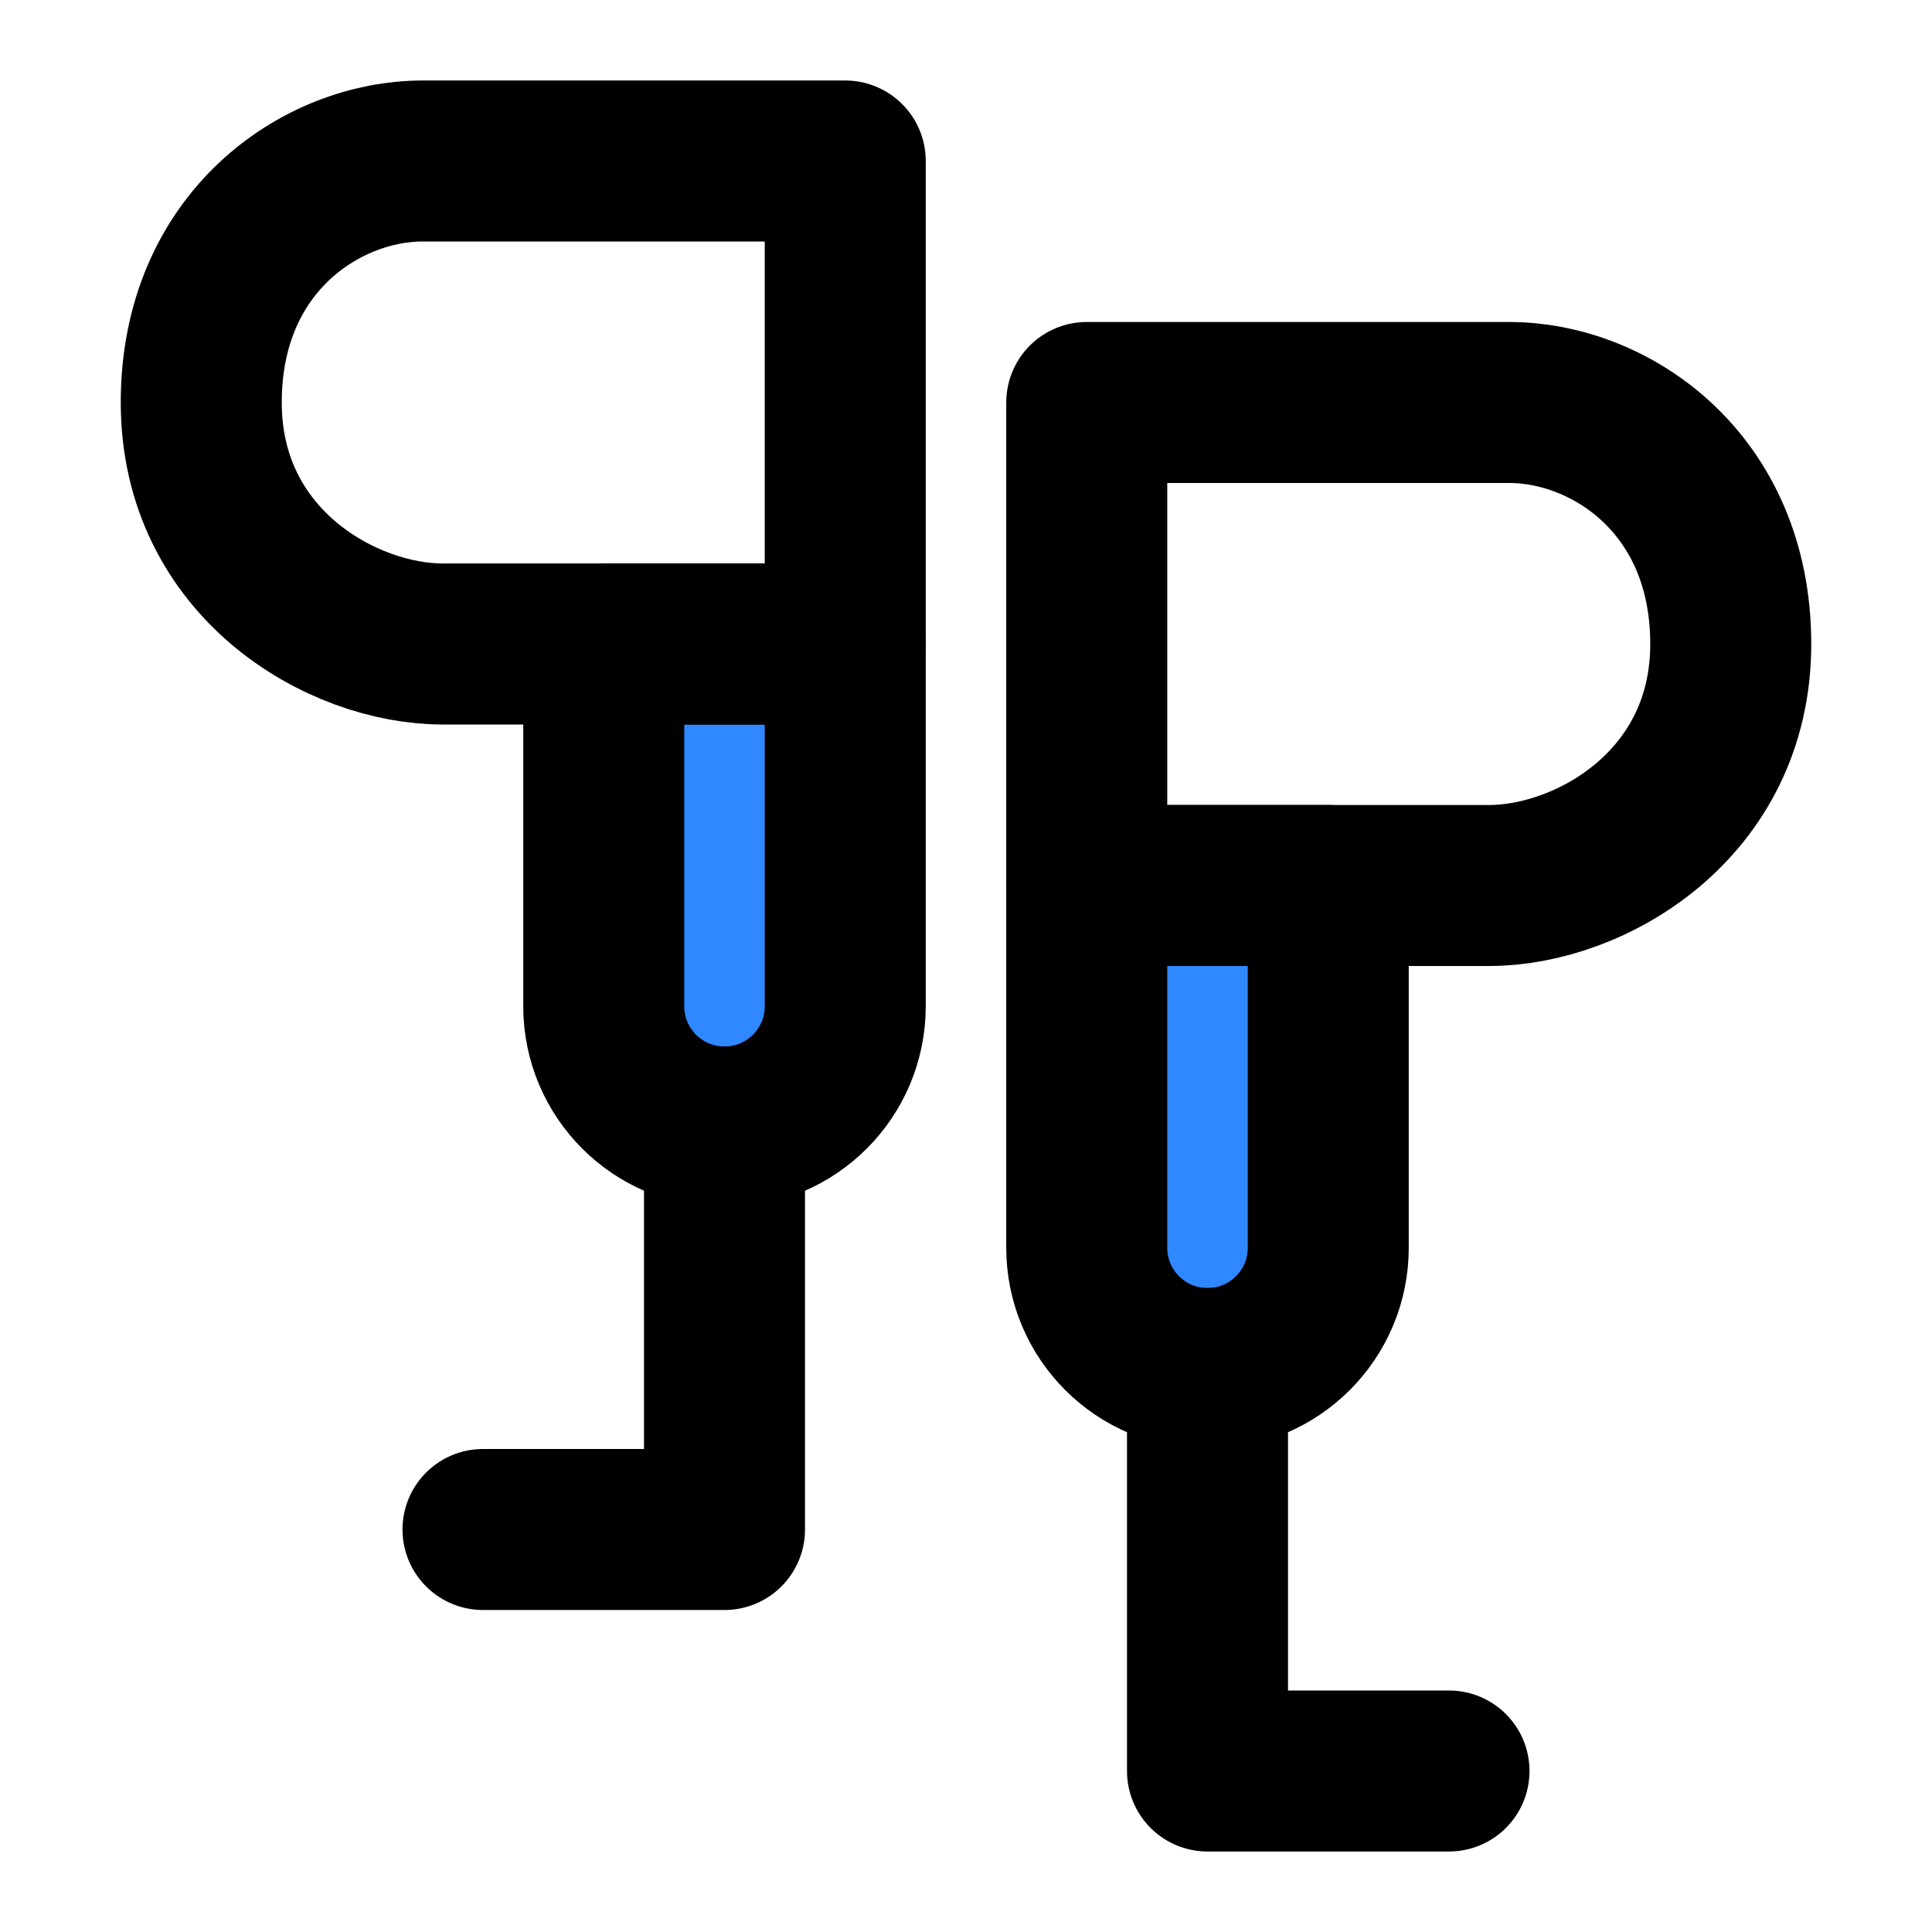
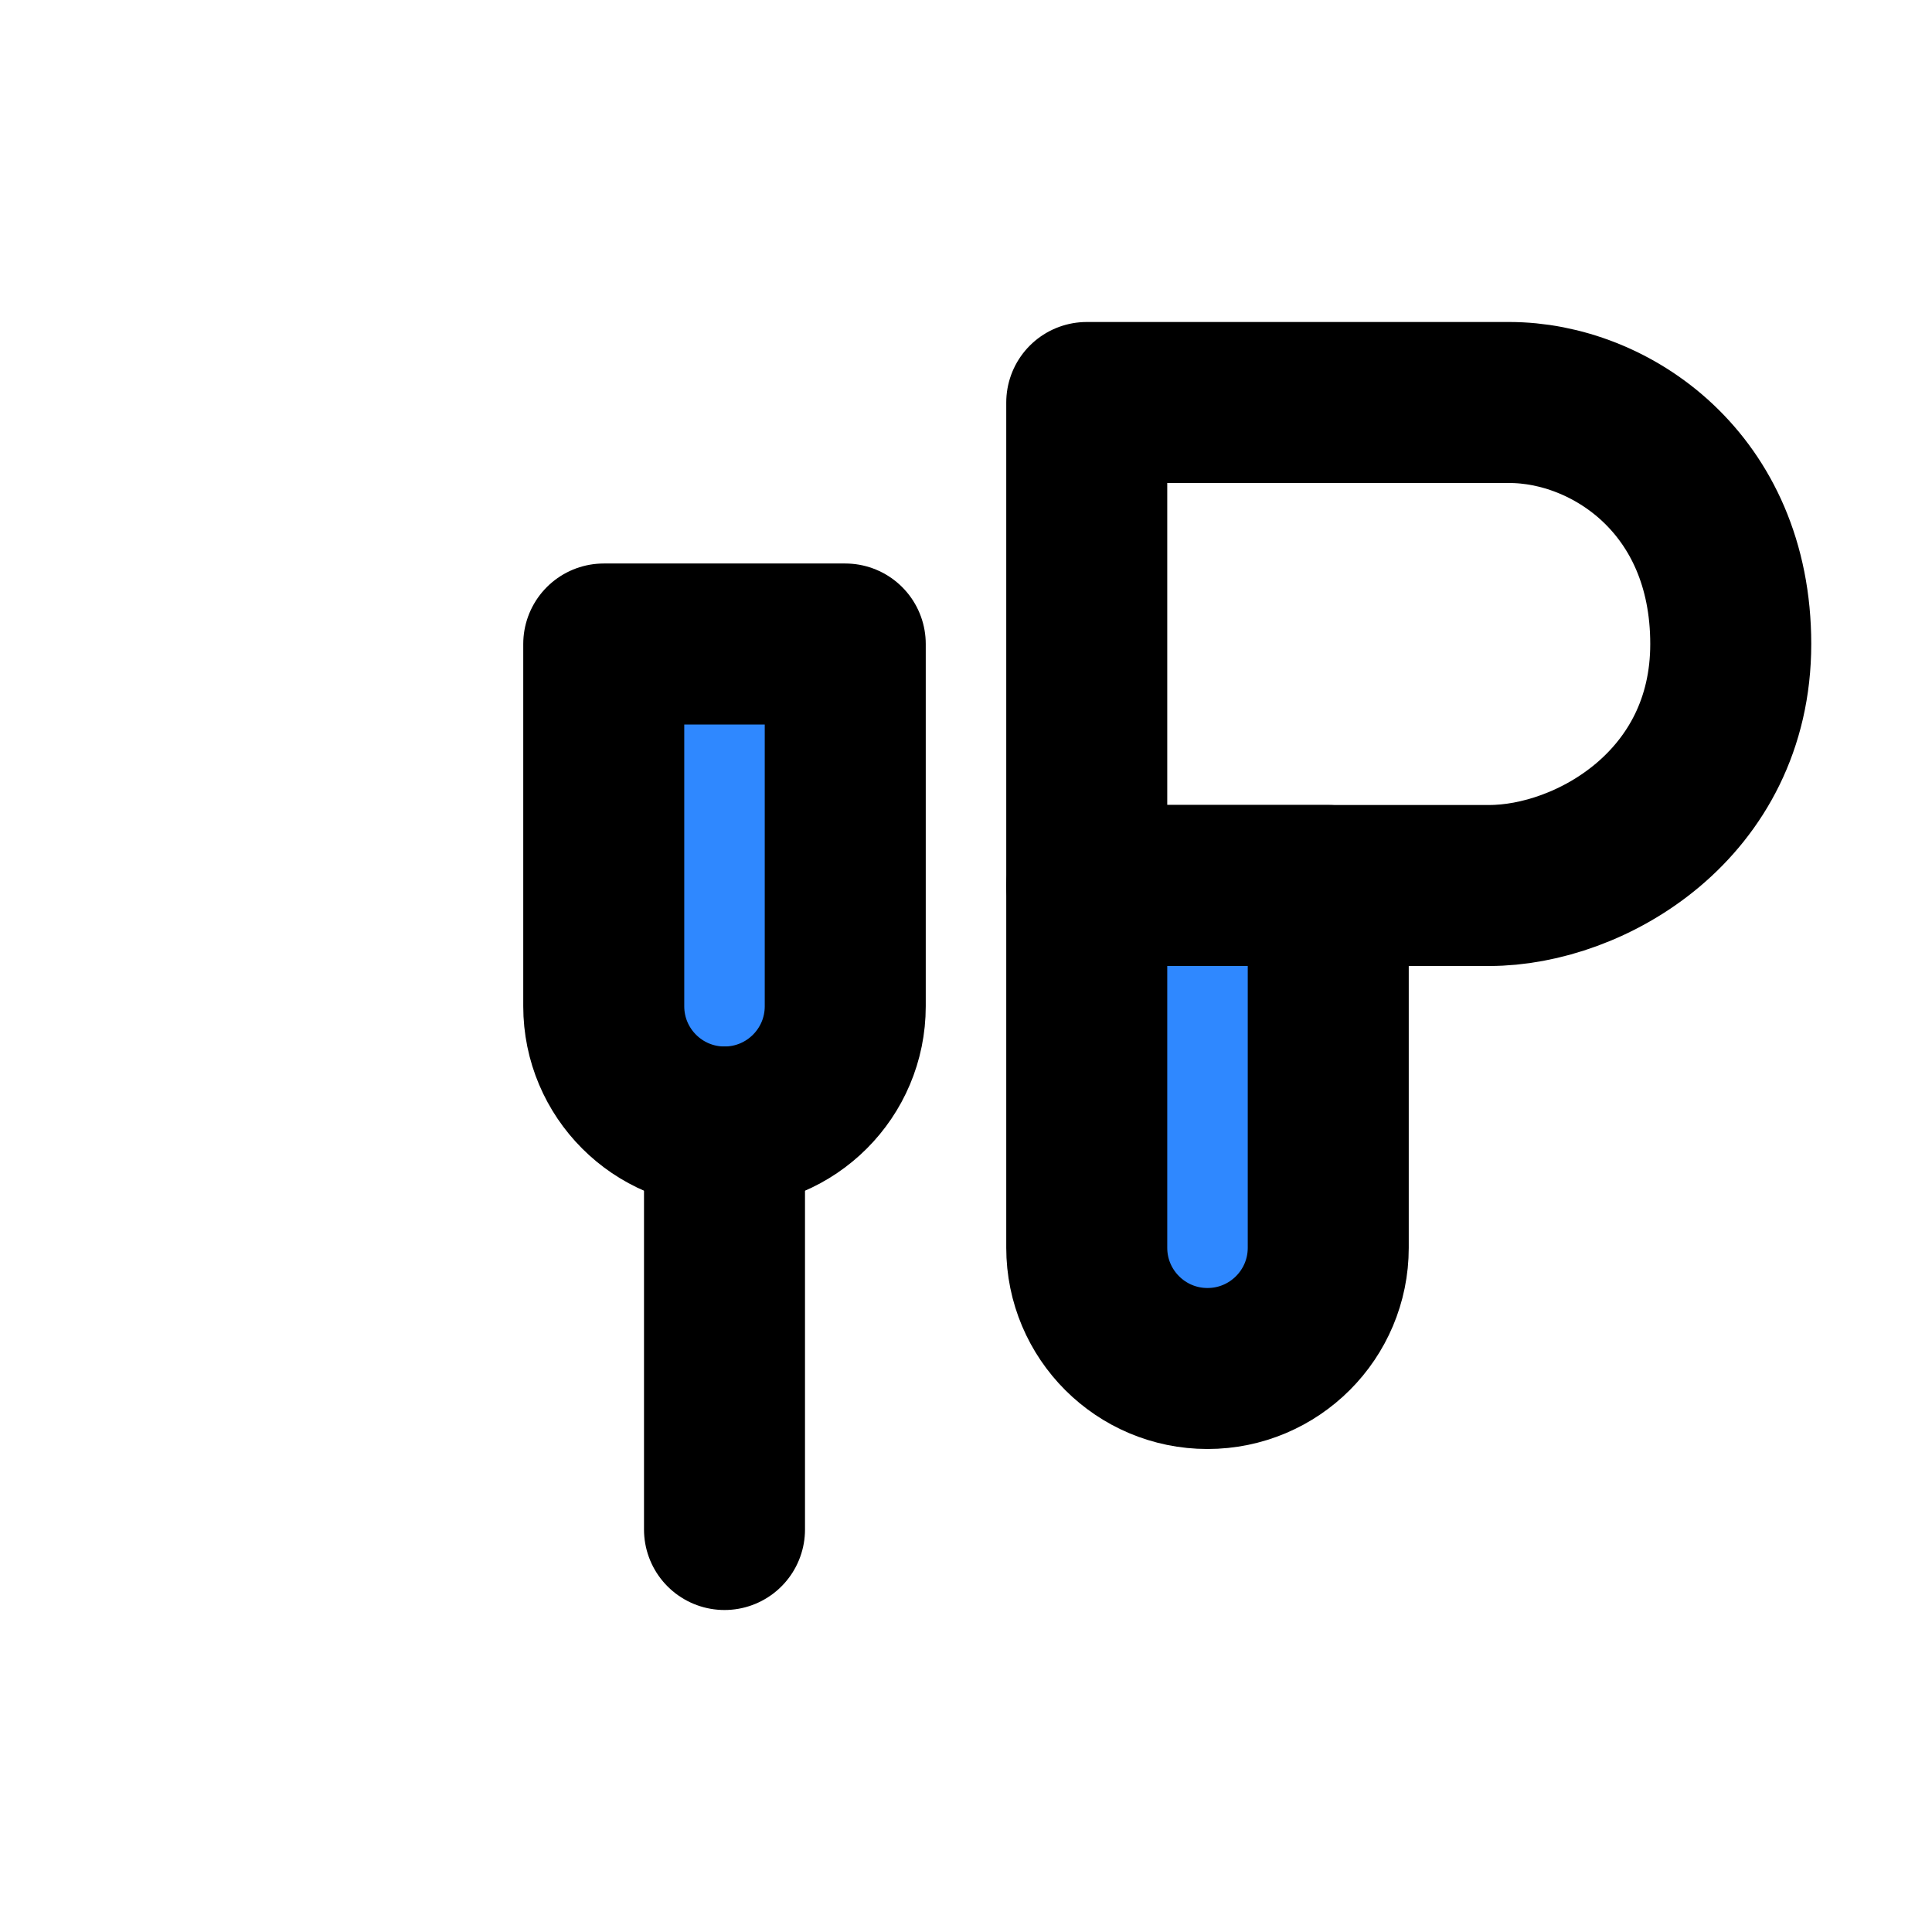
<svg xmlns="http://www.w3.org/2000/svg" width="800px" height="800px" viewBox="0 0 48 48" fill="none">
  <path d="M21 16H15V25C15 26.657 16.343 28 18 28V28C19.657 28 21 26.657 21 25V16Z" fill="#2F88FF" stroke="#000000" stroke-width="4" stroke-linecap="round" stroke-linejoin="round" />
-   <path d="M18 28V38L12 38" stroke="#000000" stroke-width="4" stroke-linecap="round" stroke-linejoin="round" />
-   <path d="M21 16V4H10.5C8 4 5 6 5 10C5 14 8.5 16 11 16H21Z" stroke="#000000" stroke-width="4" stroke-linecap="round" stroke-linejoin="round" />
+   <path d="M18 28V38" stroke="#000000" stroke-width="4" stroke-linecap="round" stroke-linejoin="round" />
  <path d="M27 22V10H37.5C40 10 43 12 43 16C43 20 39.5 22 37 22H27Z" stroke="#000000" stroke-width="4" stroke-linecap="round" stroke-linejoin="round" />
  <path d="M33 22H27V31C27 32.657 28.343 34 30 34C31.657 34 33 32.657 33 31V22Z" fill="#2F88FF" stroke="#000000" stroke-width="4" stroke-linecap="round" stroke-linejoin="round" />
-   <path d="M30 34L30 44L36 44" stroke="#000000" stroke-width="4" stroke-linecap="round" stroke-linejoin="round" />
</svg>